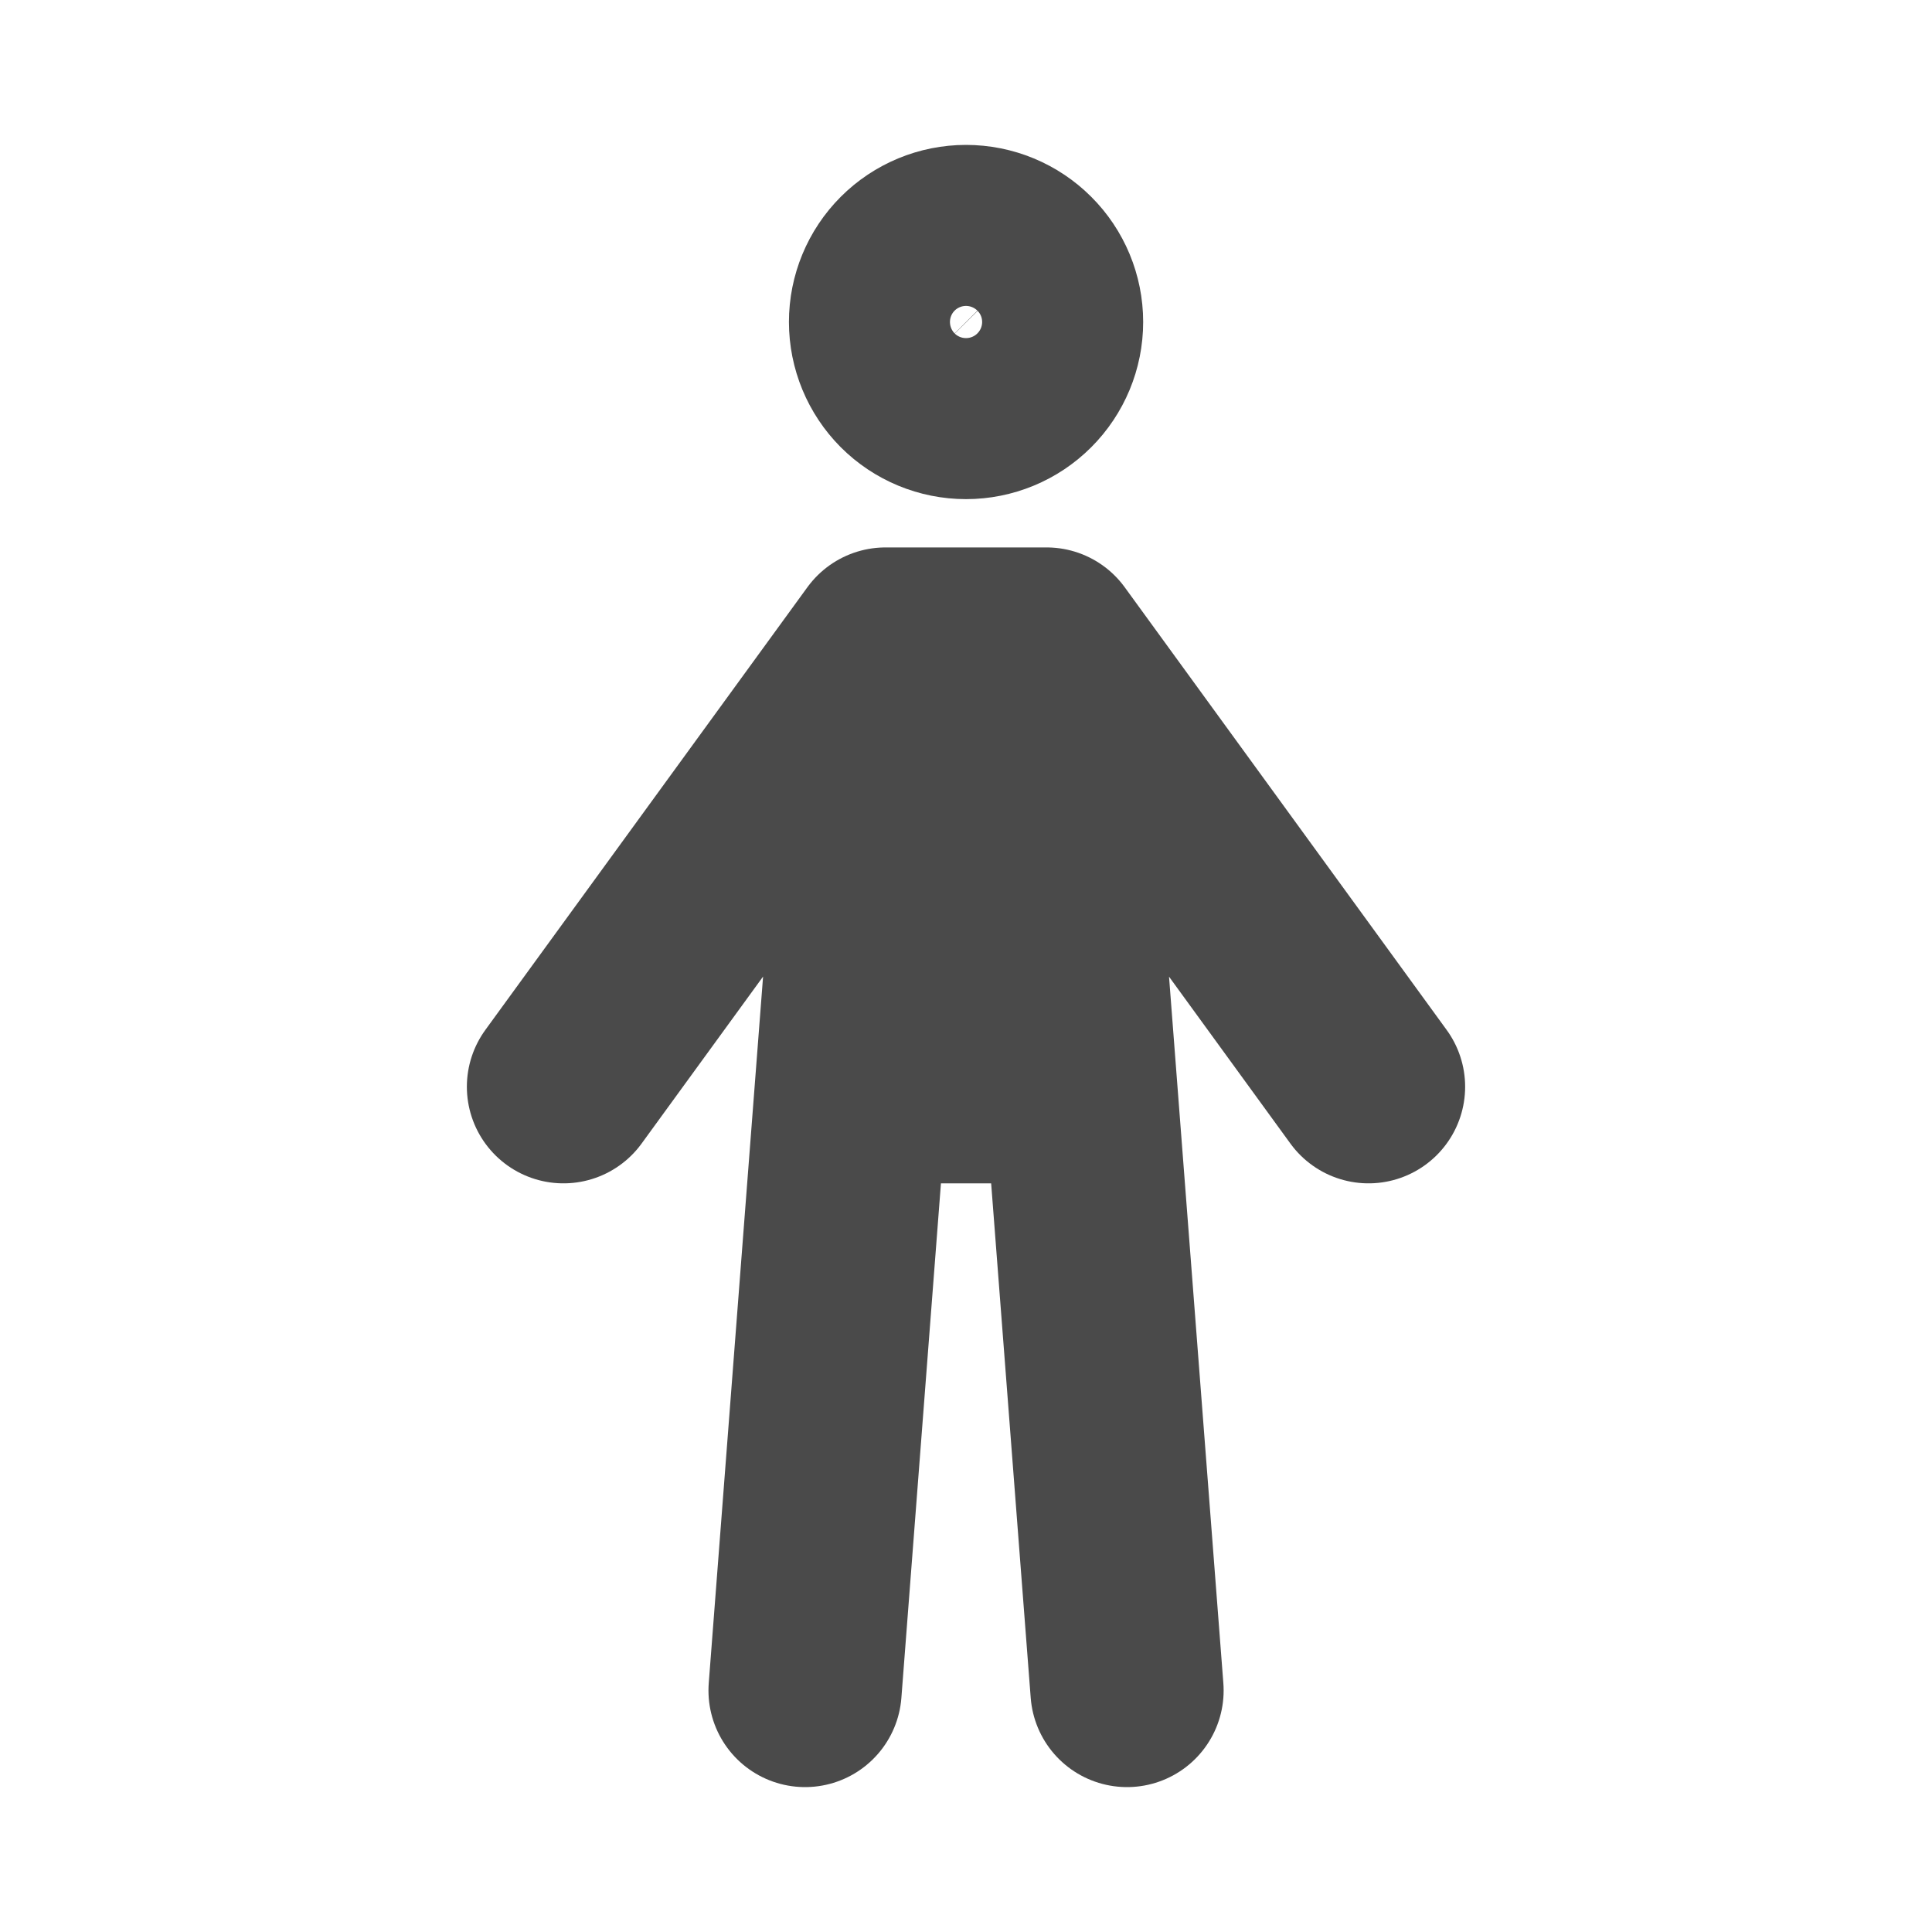
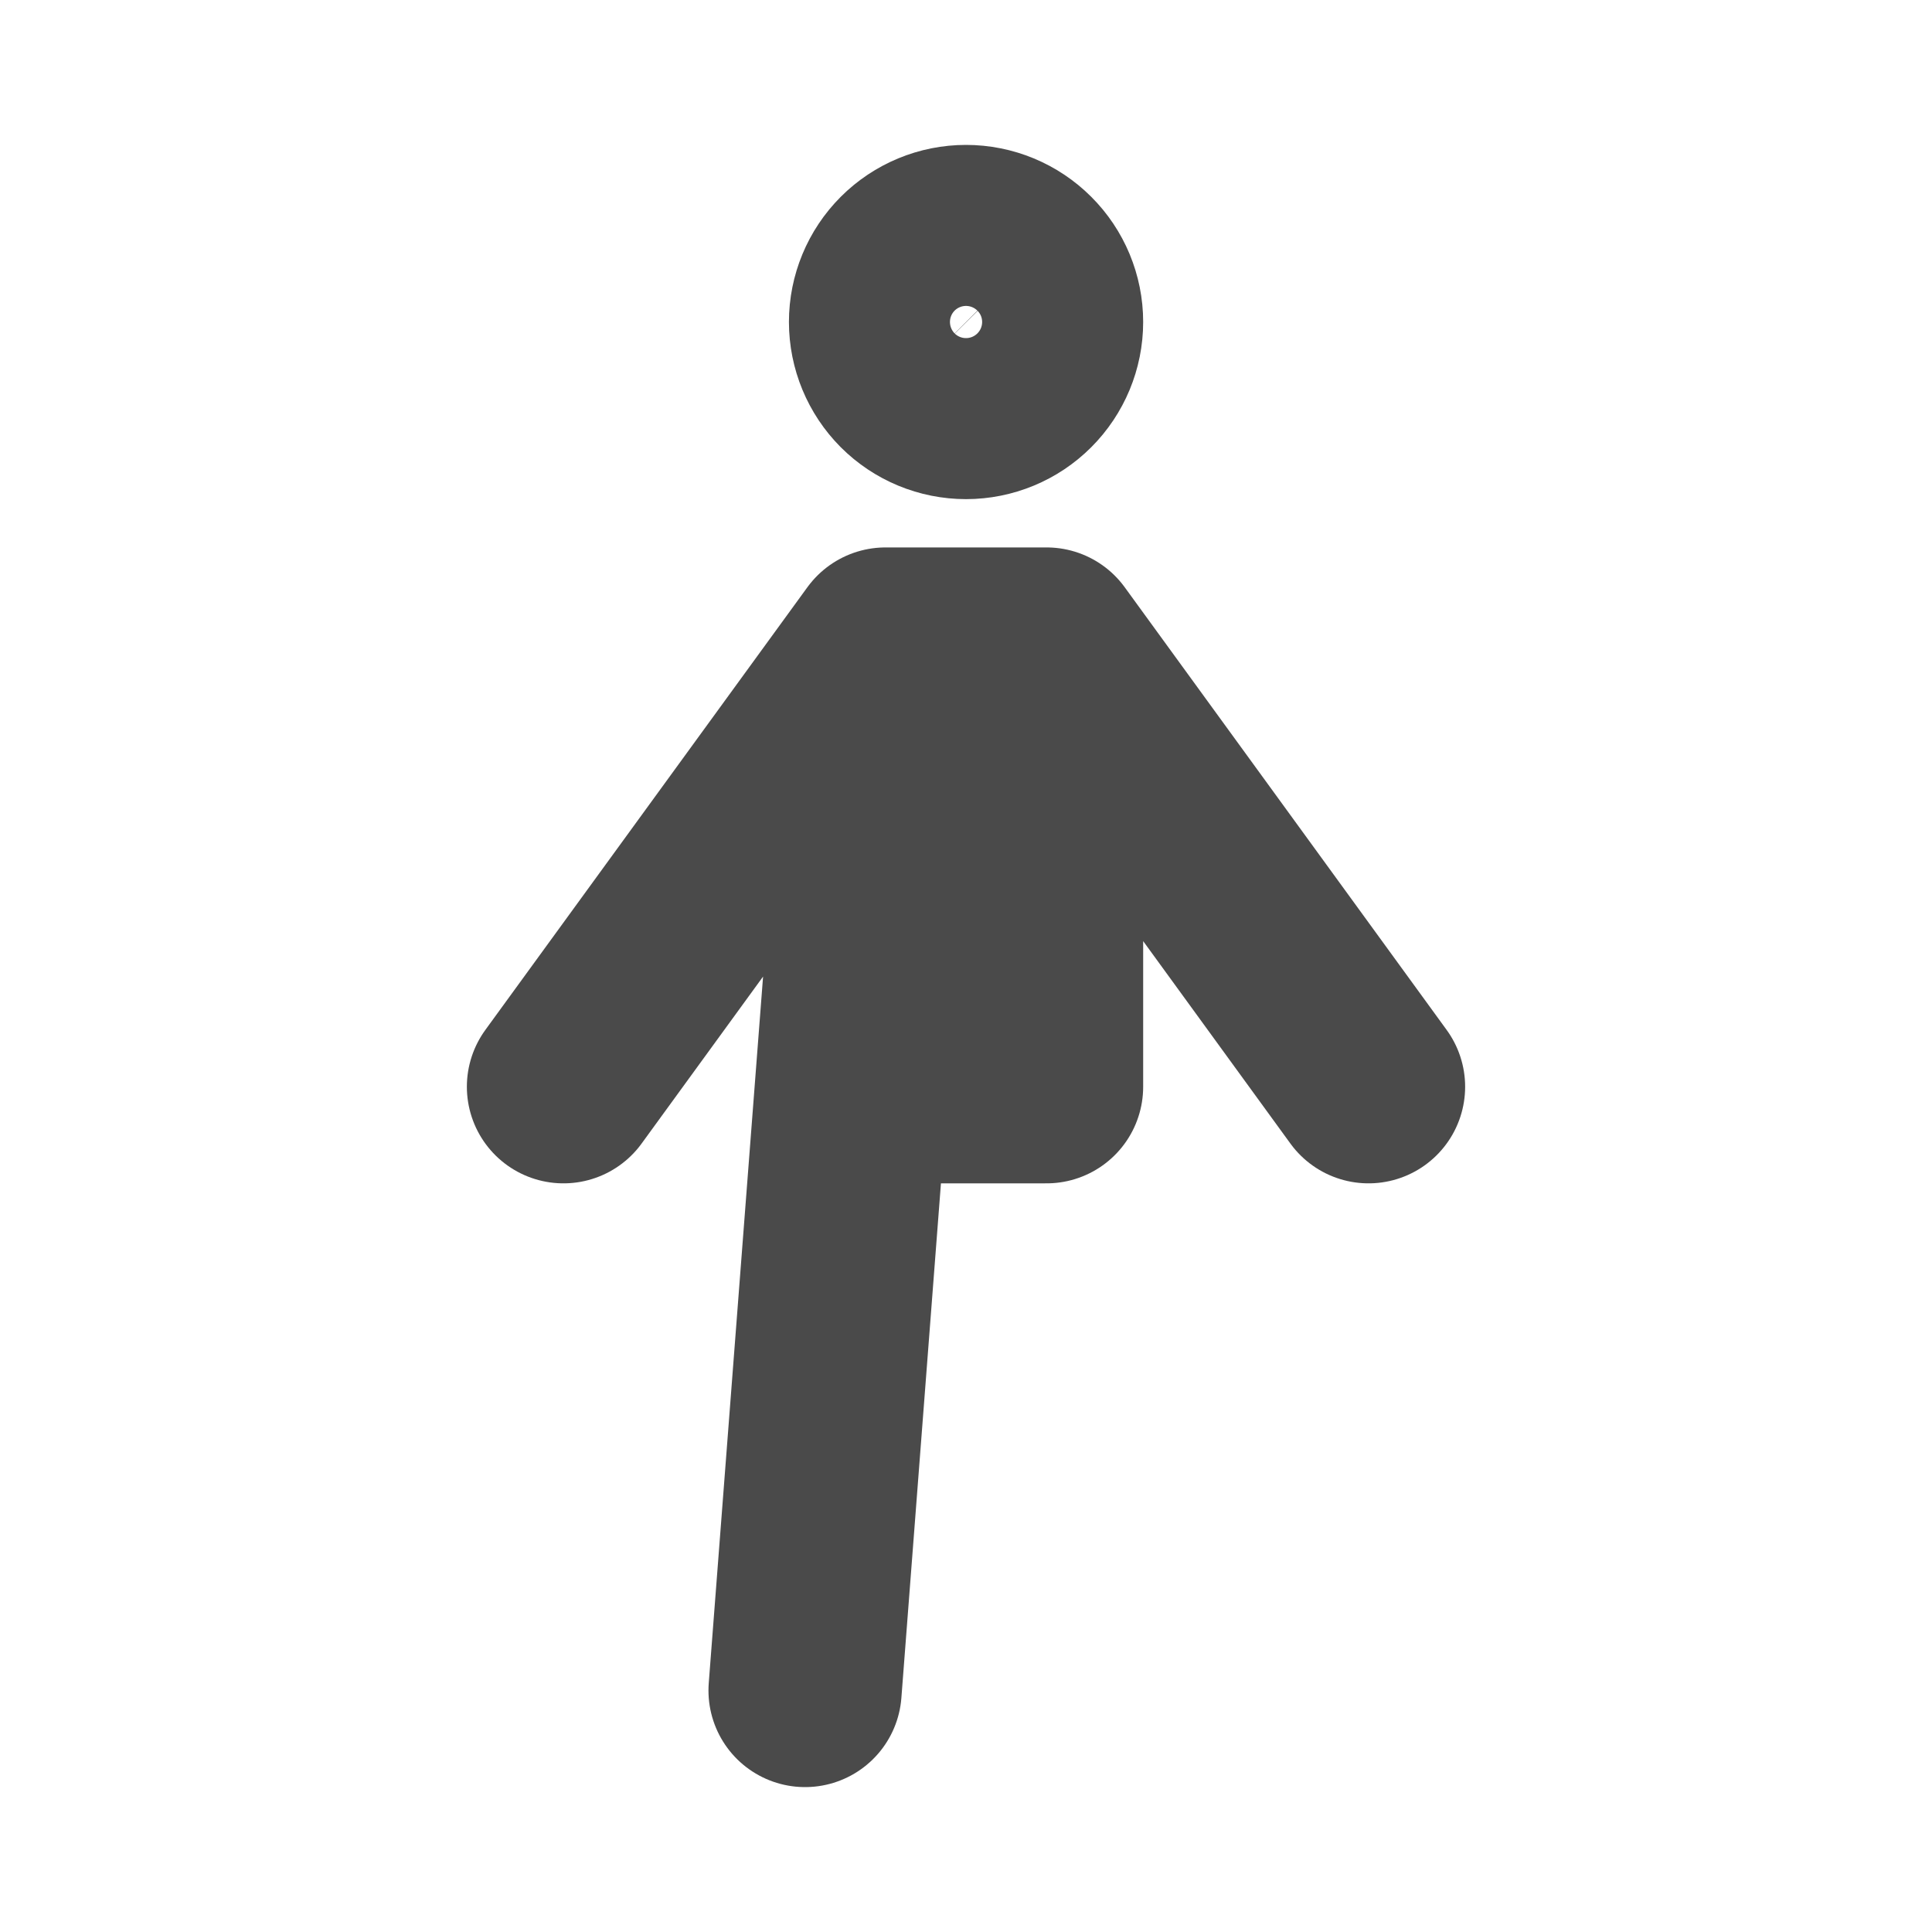
<svg xmlns="http://www.w3.org/2000/svg" width="20" height="20" viewBox="0 0 20 20" fill="none">
-   <path d="M5.833 11.25L9.167 6.667M9.167 6.667L8.334 17.5M9.167 6.667H10.834M9.167 6.667V11.25H10.834V6.667M14.167 11.25L10.834 6.667M10.834 6.667L11.667 17.5M10 4.167C10.221 4.167 10.433 4.079 10.589 3.923C10.746 3.766 10.834 3.554 10.834 3.333C10.834 3.112 10.746 2.9 10.589 2.744C10.433 2.588 10.221 2.5 10 2.5C9.779 2.5 9.567 2.588 9.411 2.744C9.255 2.9 9.167 3.112 9.167 3.333C9.167 3.554 9.255 3.766 9.411 3.923C9.567 4.079 9.779 4.167 10 4.167Z" stroke="#4A4A4A" stroke-width="2" stroke-linecap="round" stroke-linejoin="round" />
+   <path d="M5.833 11.25L9.167 6.667M9.167 6.667L8.334 17.5M9.167 6.667H10.834M9.167 6.667V11.25H10.834V6.667M14.167 11.25L10.834 6.667M10.834 6.667M10 4.167C10.221 4.167 10.433 4.079 10.589 3.923C10.746 3.766 10.834 3.554 10.834 3.333C10.834 3.112 10.746 2.9 10.589 2.744C10.433 2.588 10.221 2.5 10 2.5C9.779 2.5 9.567 2.588 9.411 2.744C9.255 2.9 9.167 3.112 9.167 3.333C9.167 3.554 9.255 3.766 9.411 3.923C9.567 4.079 9.779 4.167 10 4.167Z" stroke="#4A4A4A" stroke-width="2" stroke-linecap="round" stroke-linejoin="round" />
</svg>